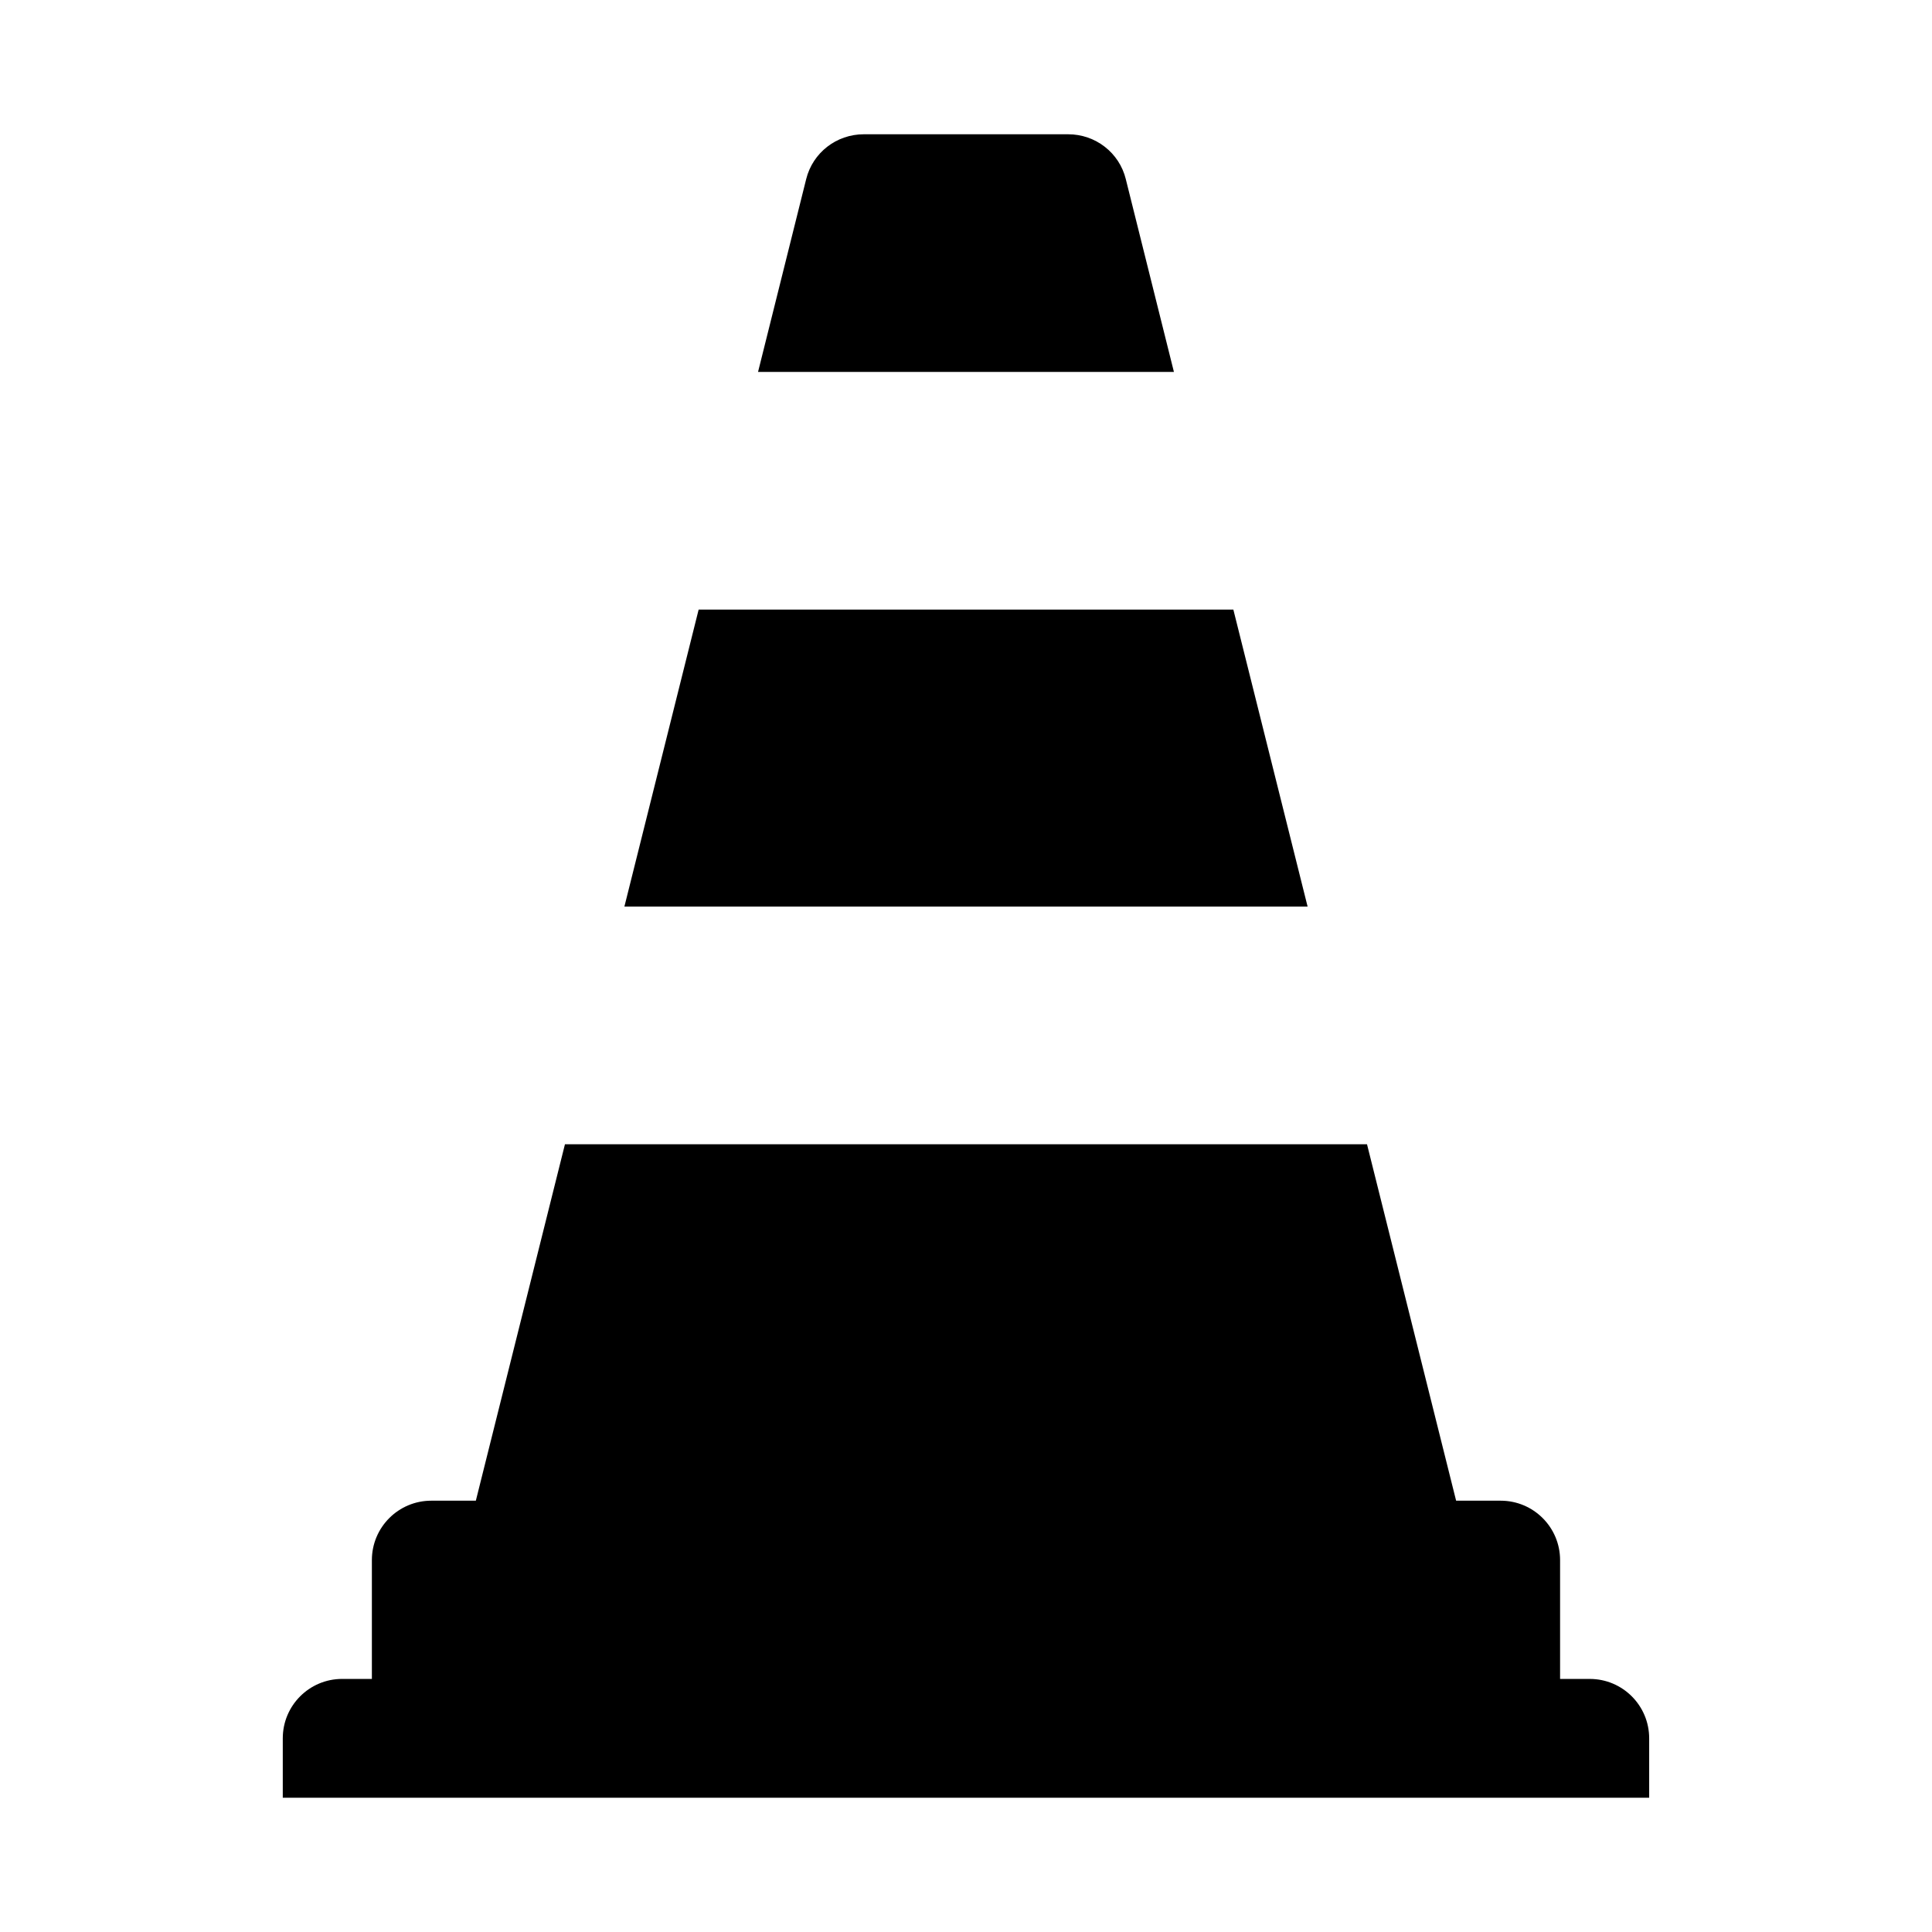
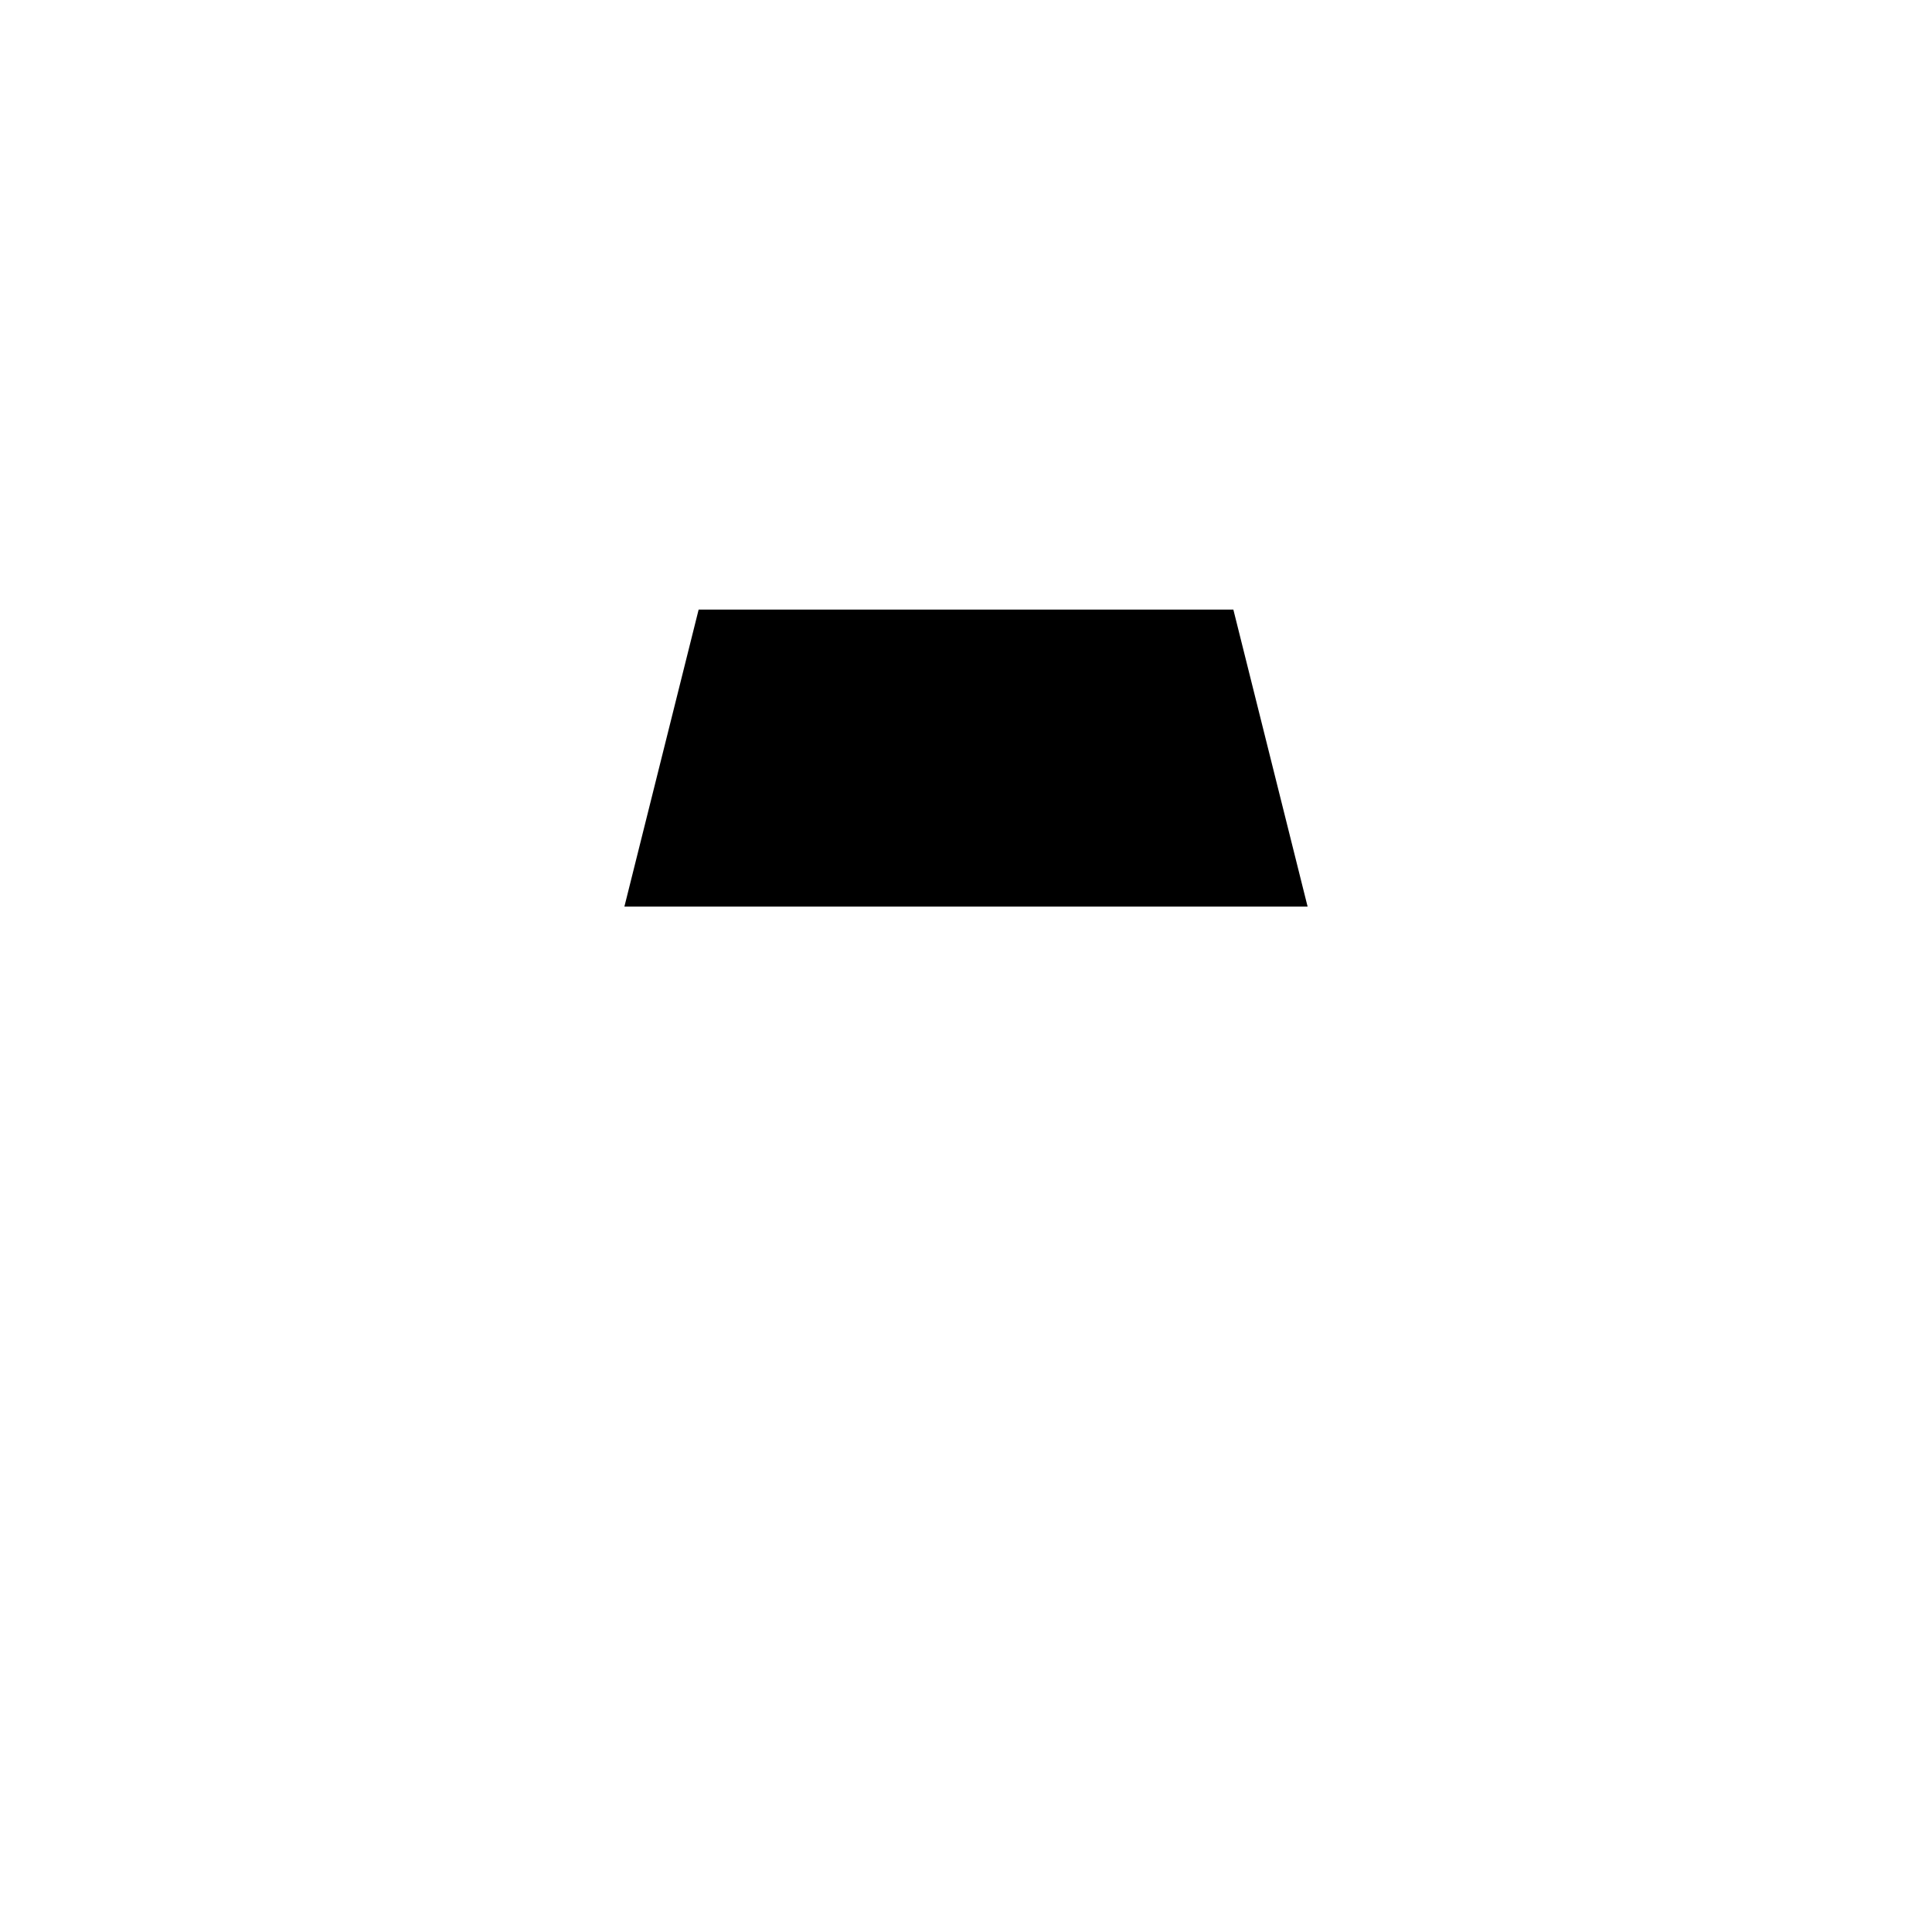
<svg xmlns="http://www.w3.org/2000/svg" fill="#000000" width="800px" height="800px" version="1.1" viewBox="144 144 512 512">
  <g>
-     <path d="m442.35 191.47c-1.73-7.008-8.031-11.887-15.273-11.887h-54.16c-7.242 0-13.539 4.879-15.273 11.887l-12.754 51.09h110.21l-12.754-51.09z" />
    <path d="m470.85 305.54h-141.7l-19.68 78.719h181.06z" />
-     <path d="m565.31 588.93h-7.871v-31.488c0-8.695-7.047-15.742-15.742-15.742h-11.809l-23.617-94.465h-212.55l-23.617 94.465h-11.809c-8.695 0-15.742 7.047-15.742 15.742v31.488h-7.871c-8.695 0-15.742 7.047-15.742 15.742v15.742l362.11 0.004v-15.742c0-8.695-7.047-15.742-15.742-15.742z" />
  </g>
</svg>